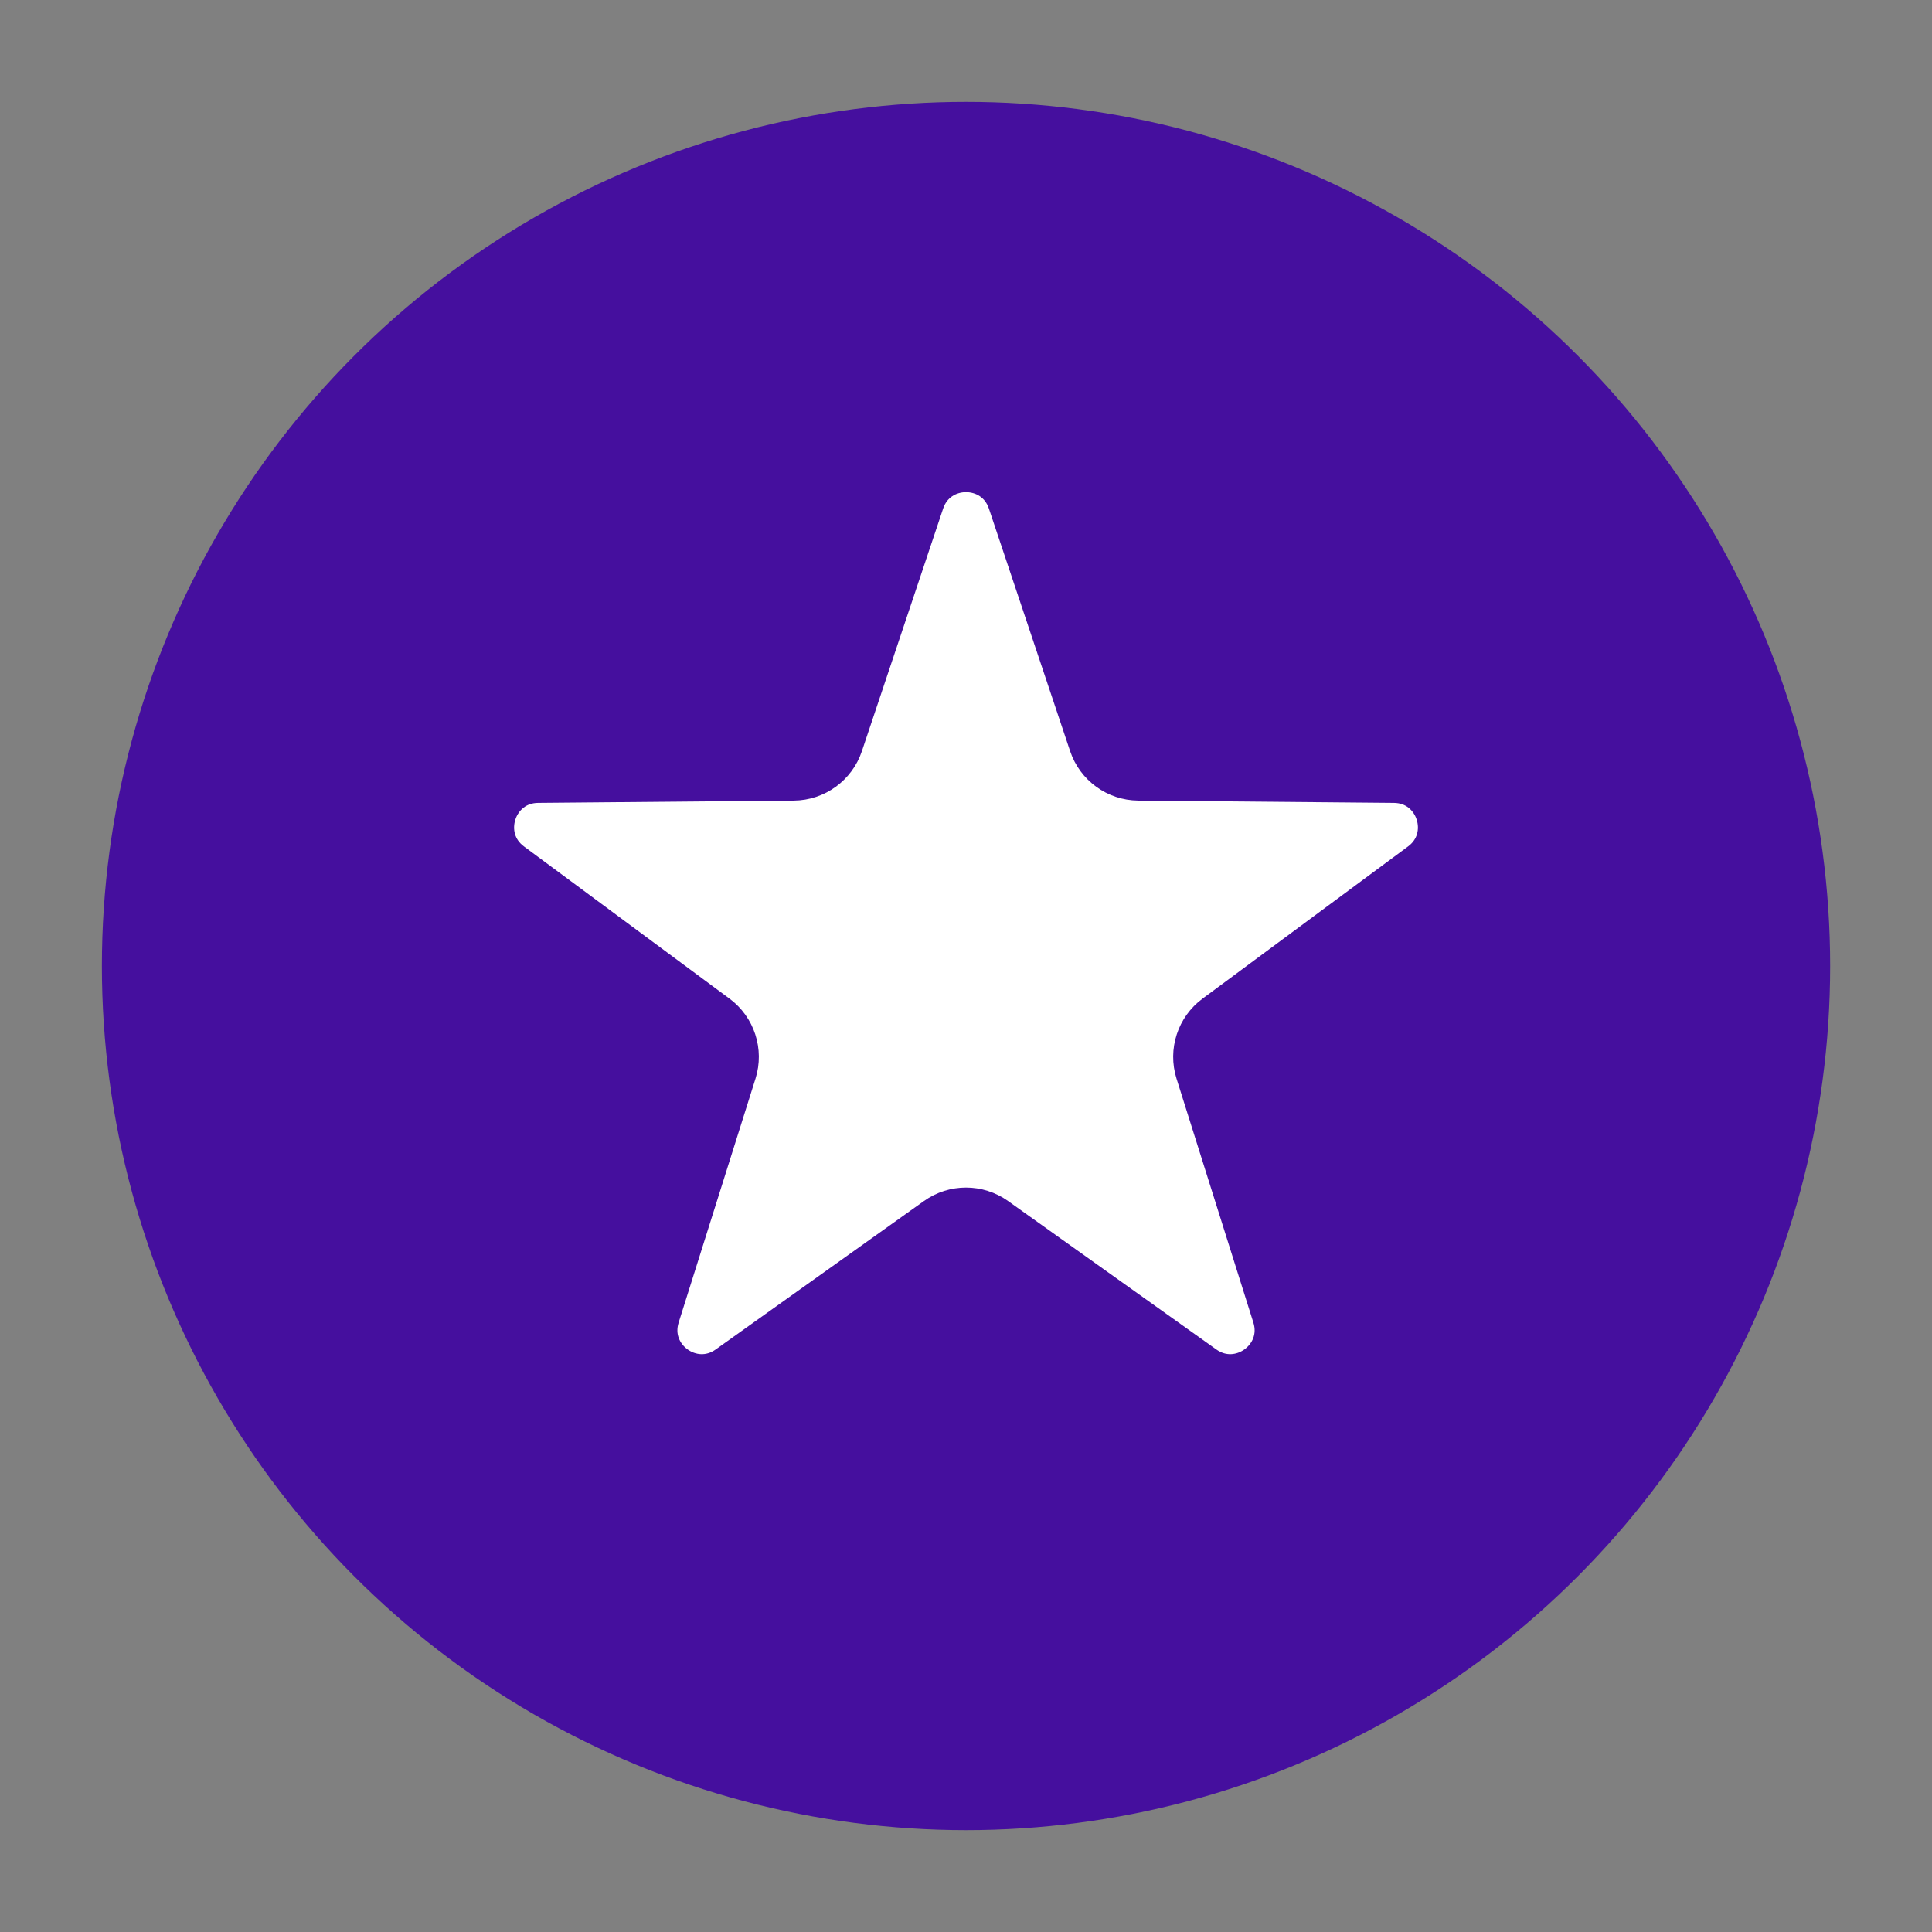
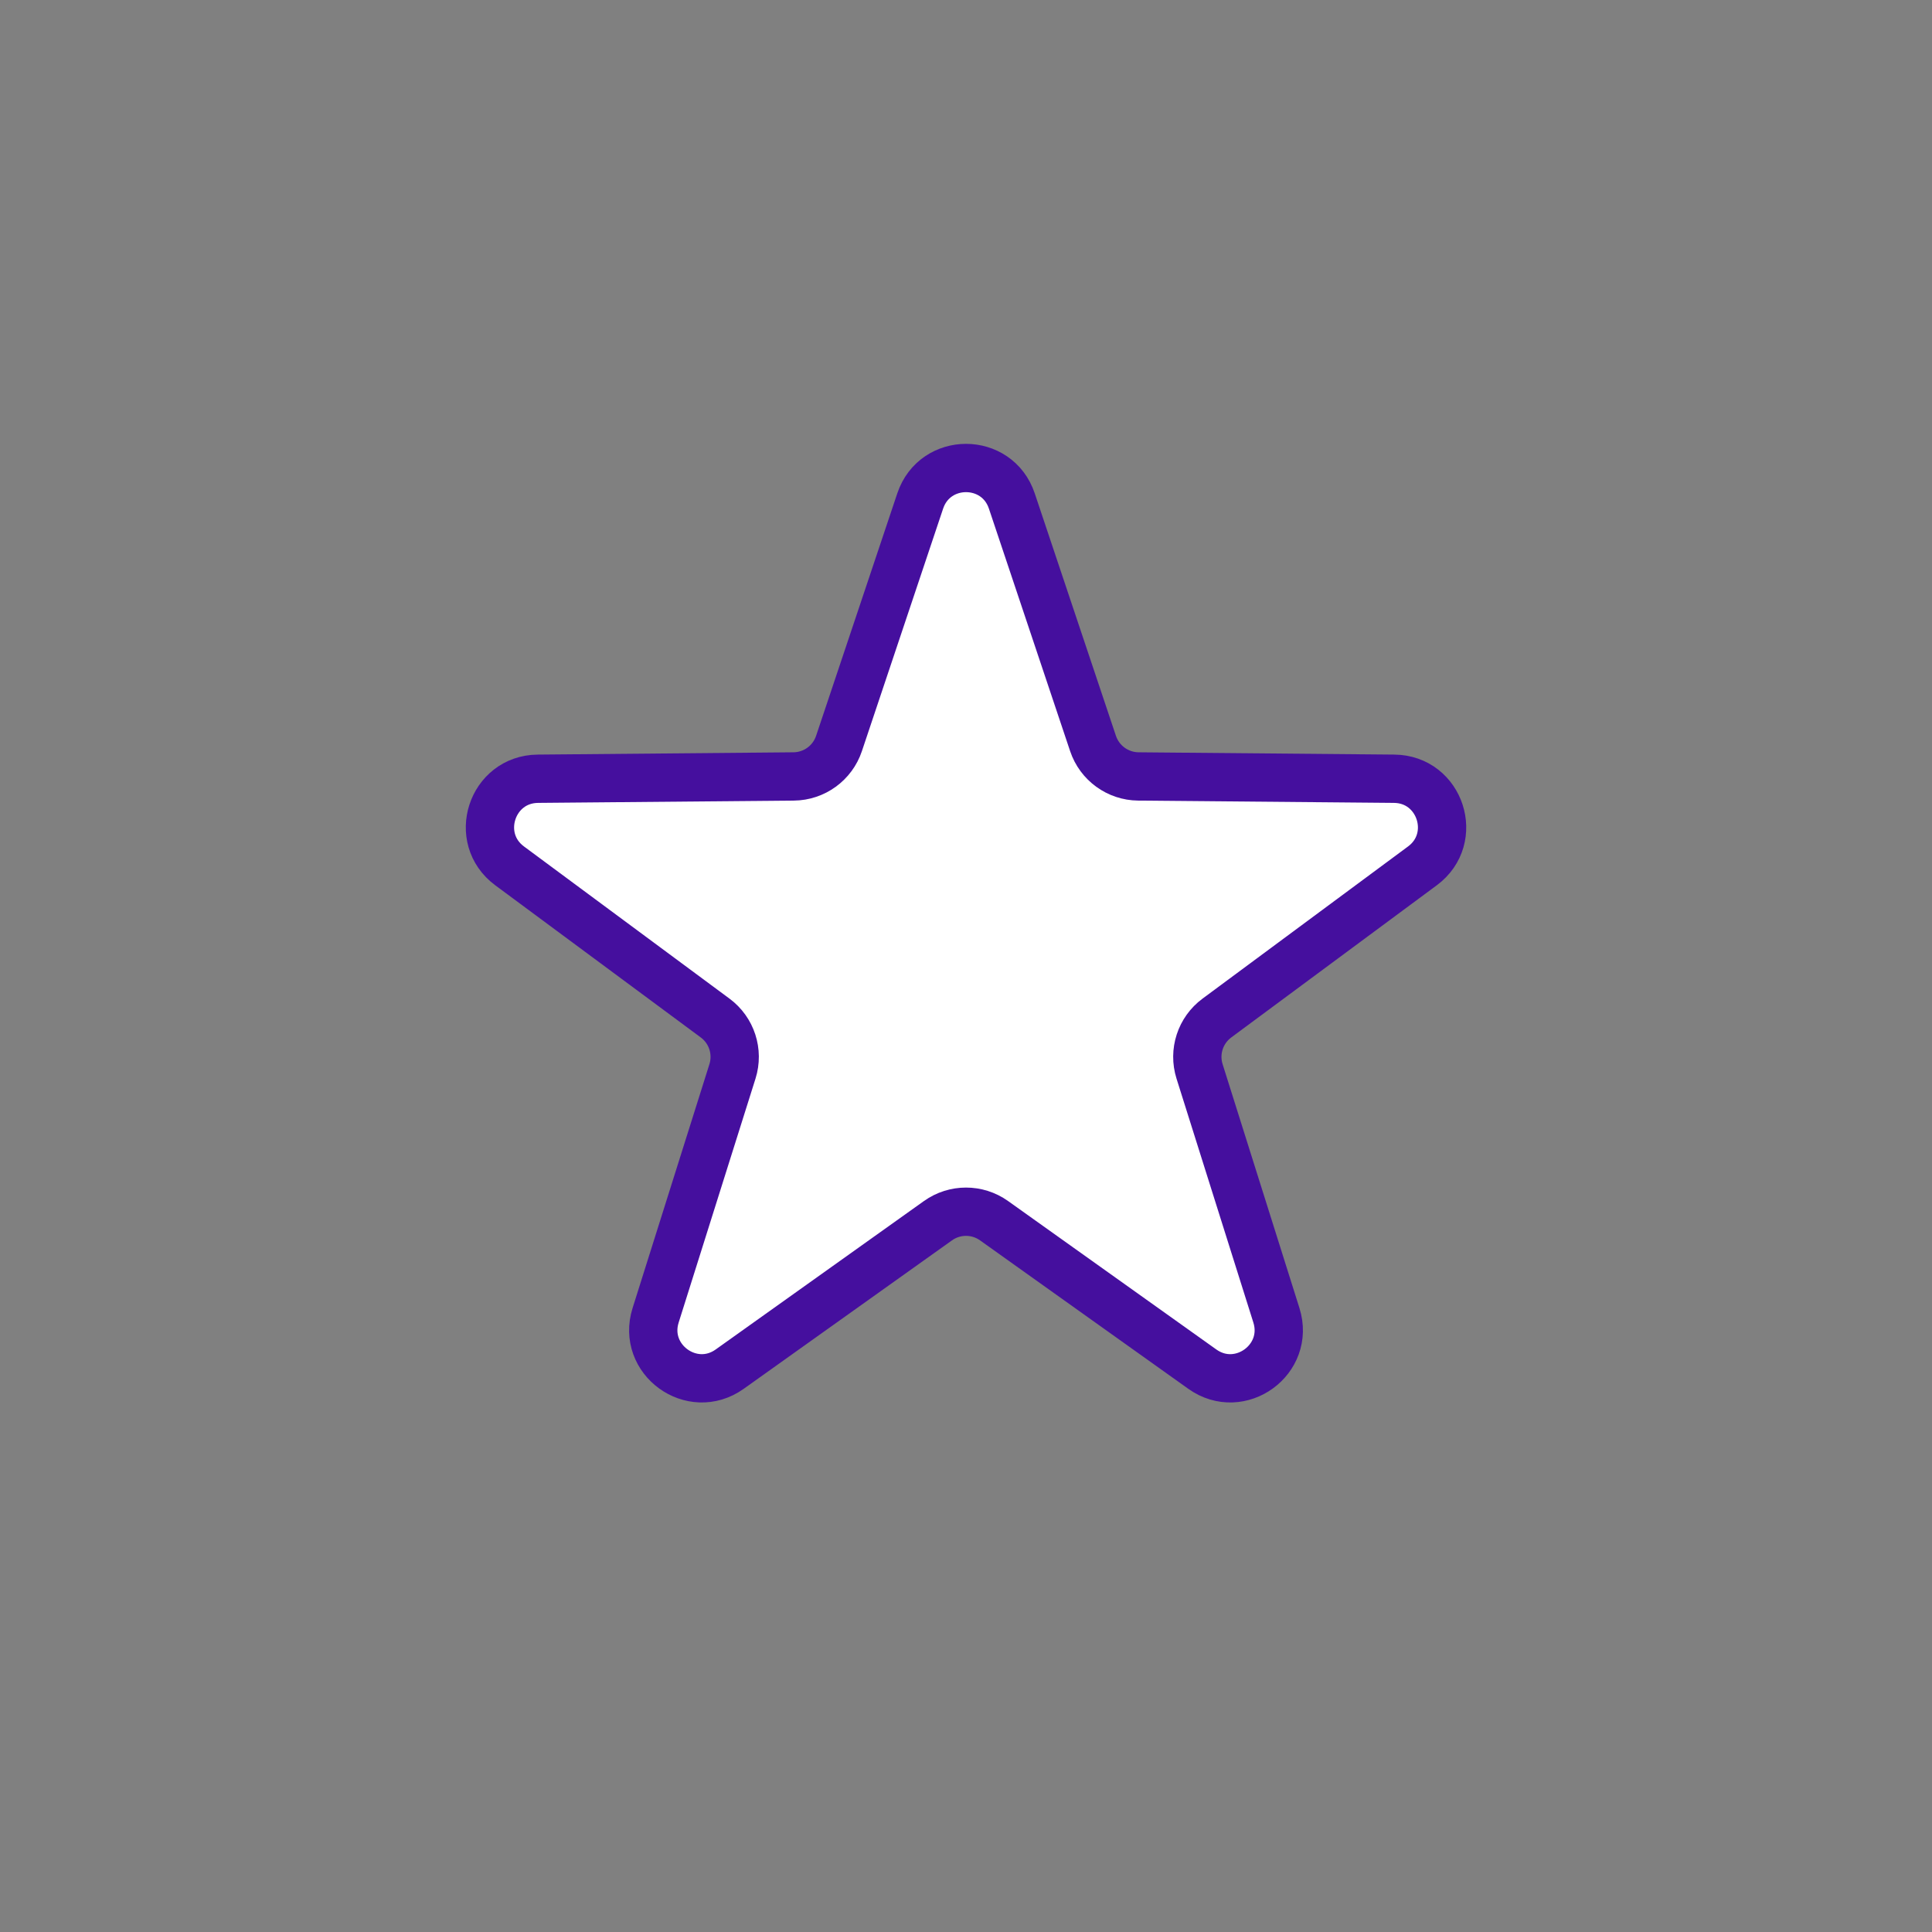
<svg xmlns="http://www.w3.org/2000/svg" width="80" height="80" viewBox="0 0 80 80" fill="none">
  <rect x="0" y="0" width="80" height="80" fill="#808080" stroke="none" />
-   <circle cx="40.001" cy="40" r="30.782" fill="#450F9E" stroke="#450F9E" stroke-width="10" stroke-linecap="round" stroke-linejoin="round" />
  <path d="M38.104 20.744C38.714 18.924 41.288 18.924 41.897 20.744L45.26 30.786C45.531 31.595 46.285 32.143 47.138 32.151L57.728 32.246C59.647 32.263 60.442 34.711 58.9 35.853L50.389 42.155C49.703 42.662 49.415 43.549 49.671 44.363L52.853 54.464C53.43 56.294 51.347 57.807 49.785 56.693L41.161 50.546C40.467 50.051 39.534 50.051 38.84 50.546L30.216 56.693C28.654 57.807 26.571 56.294 27.148 54.464L30.33 44.363C30.586 43.549 30.298 42.662 29.612 42.155L21.101 35.853C19.559 34.711 20.354 32.263 22.273 32.246L32.863 32.151C33.716 32.143 34.47 31.595 34.741 30.786L38.104 20.744Z" fill="white" stroke="#450F9E" stroke-width="2" stroke-linejoin="round" />
</svg>